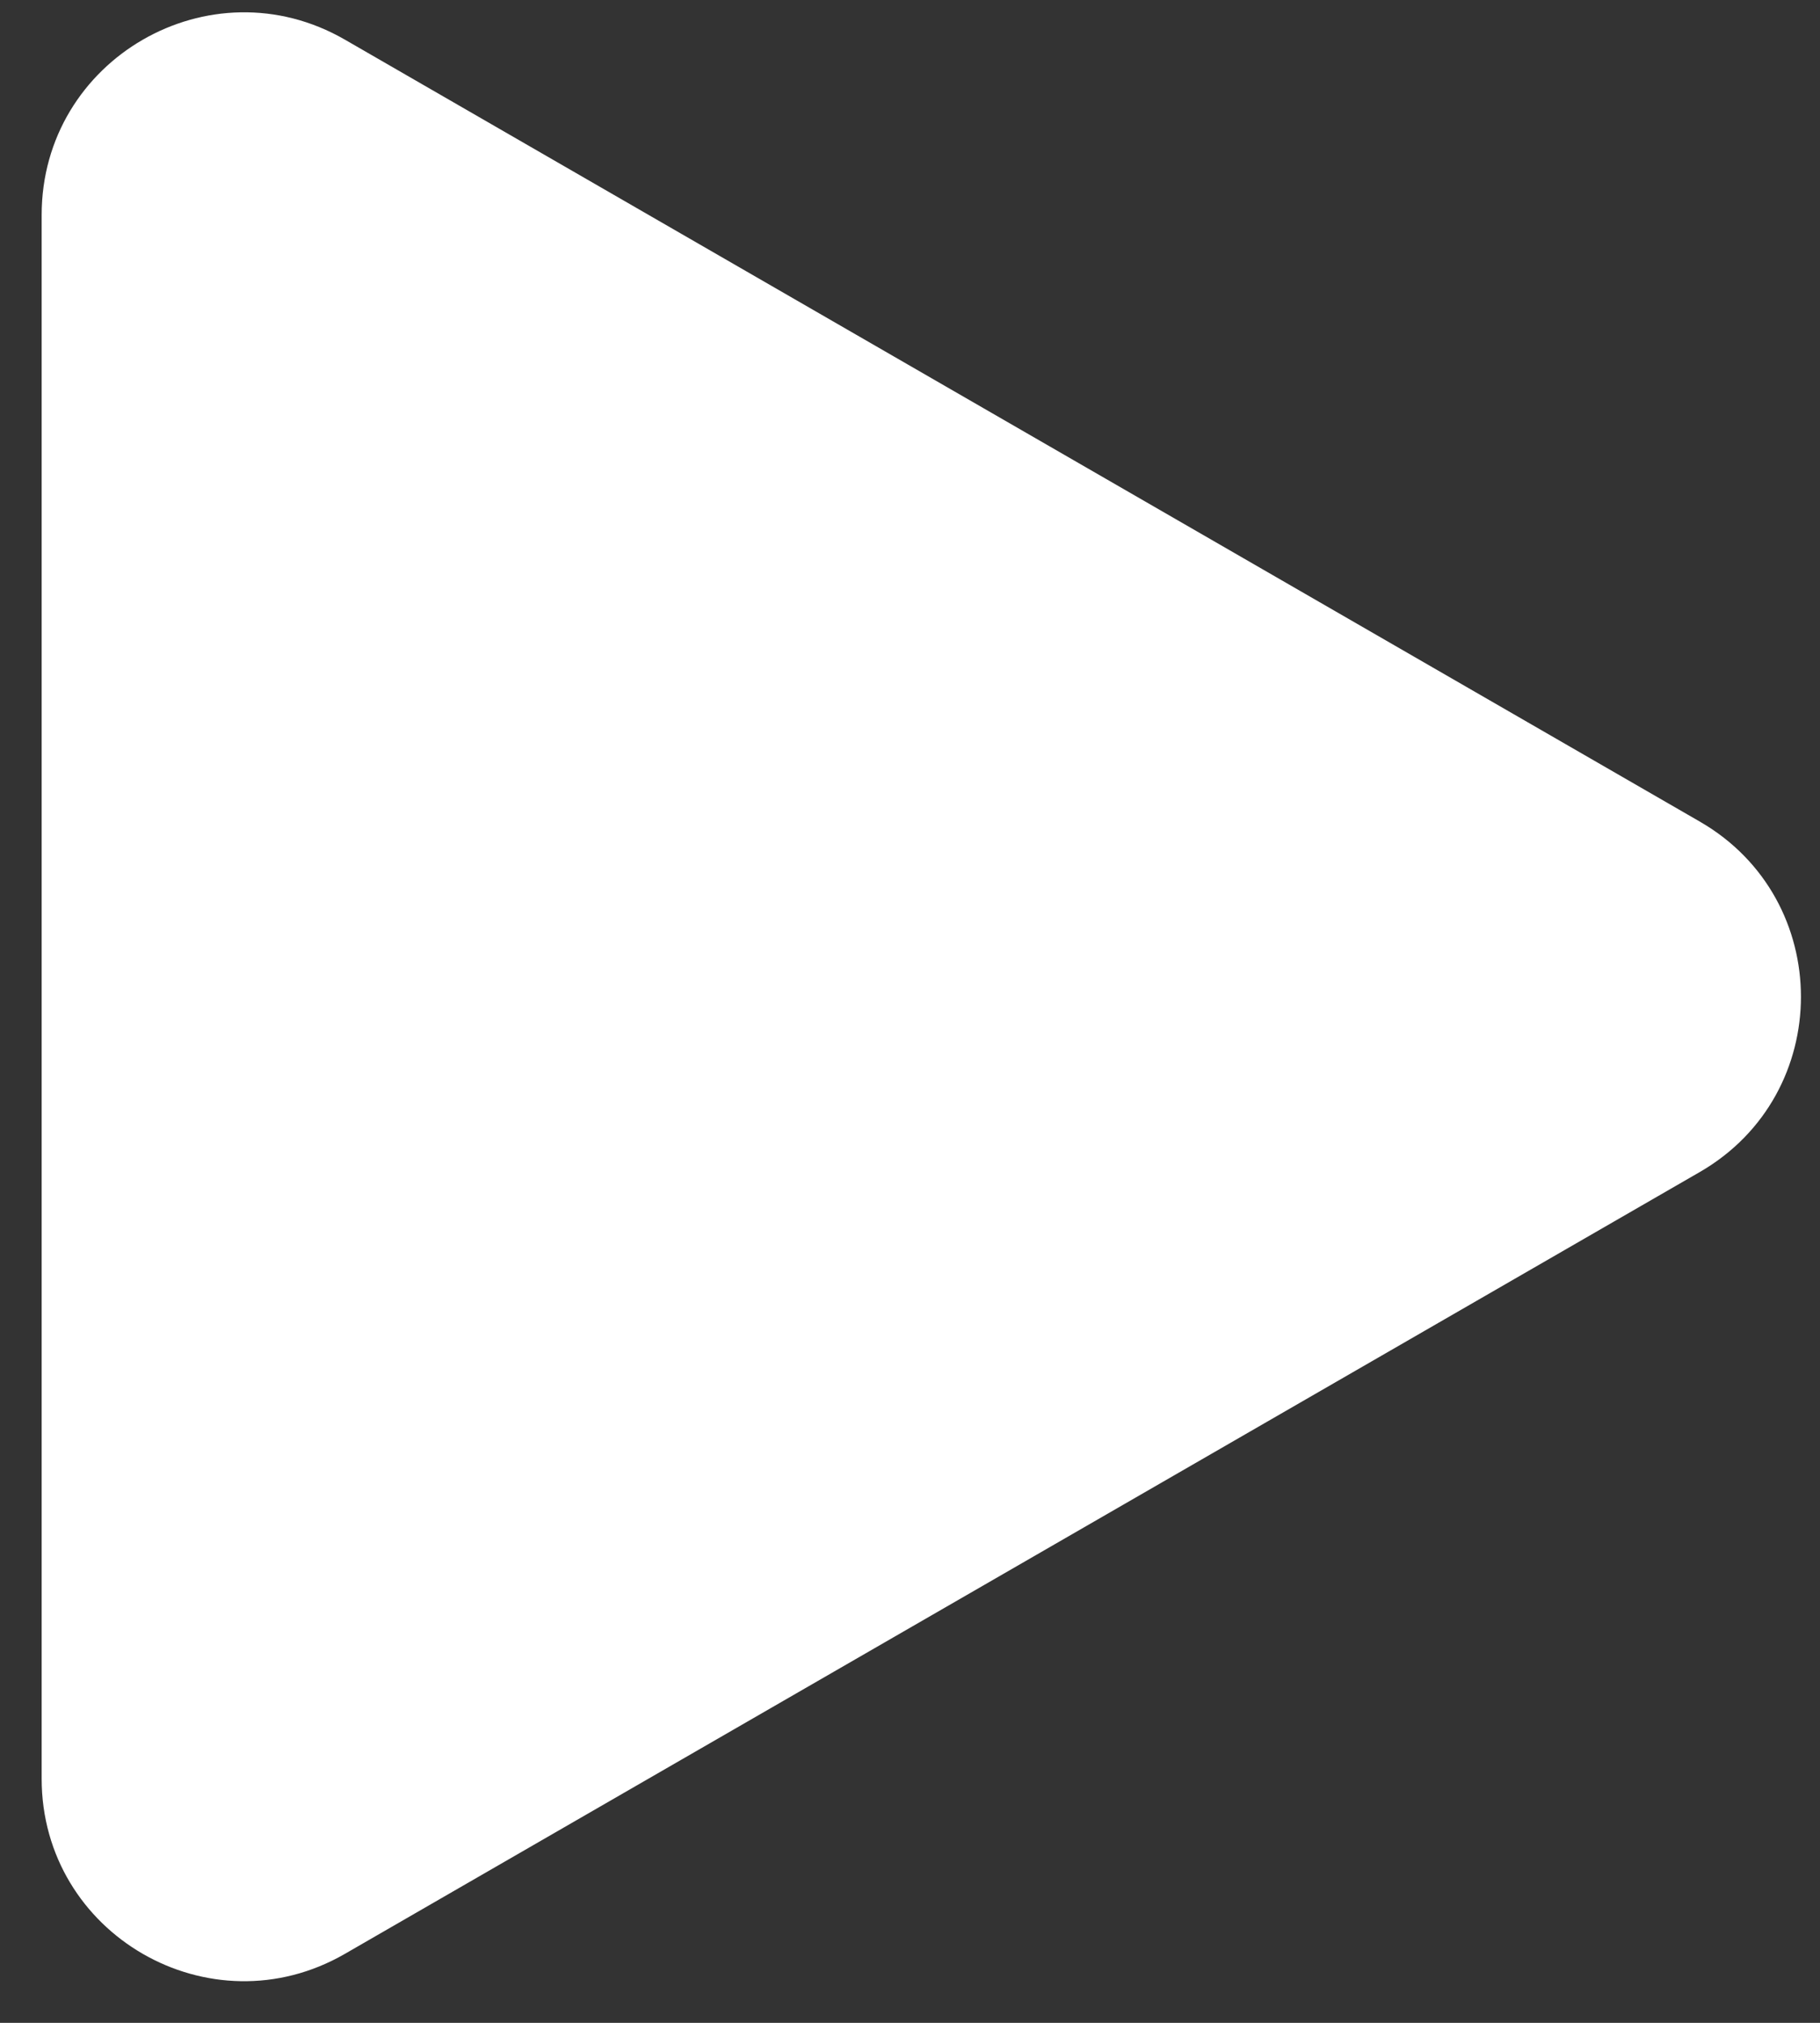
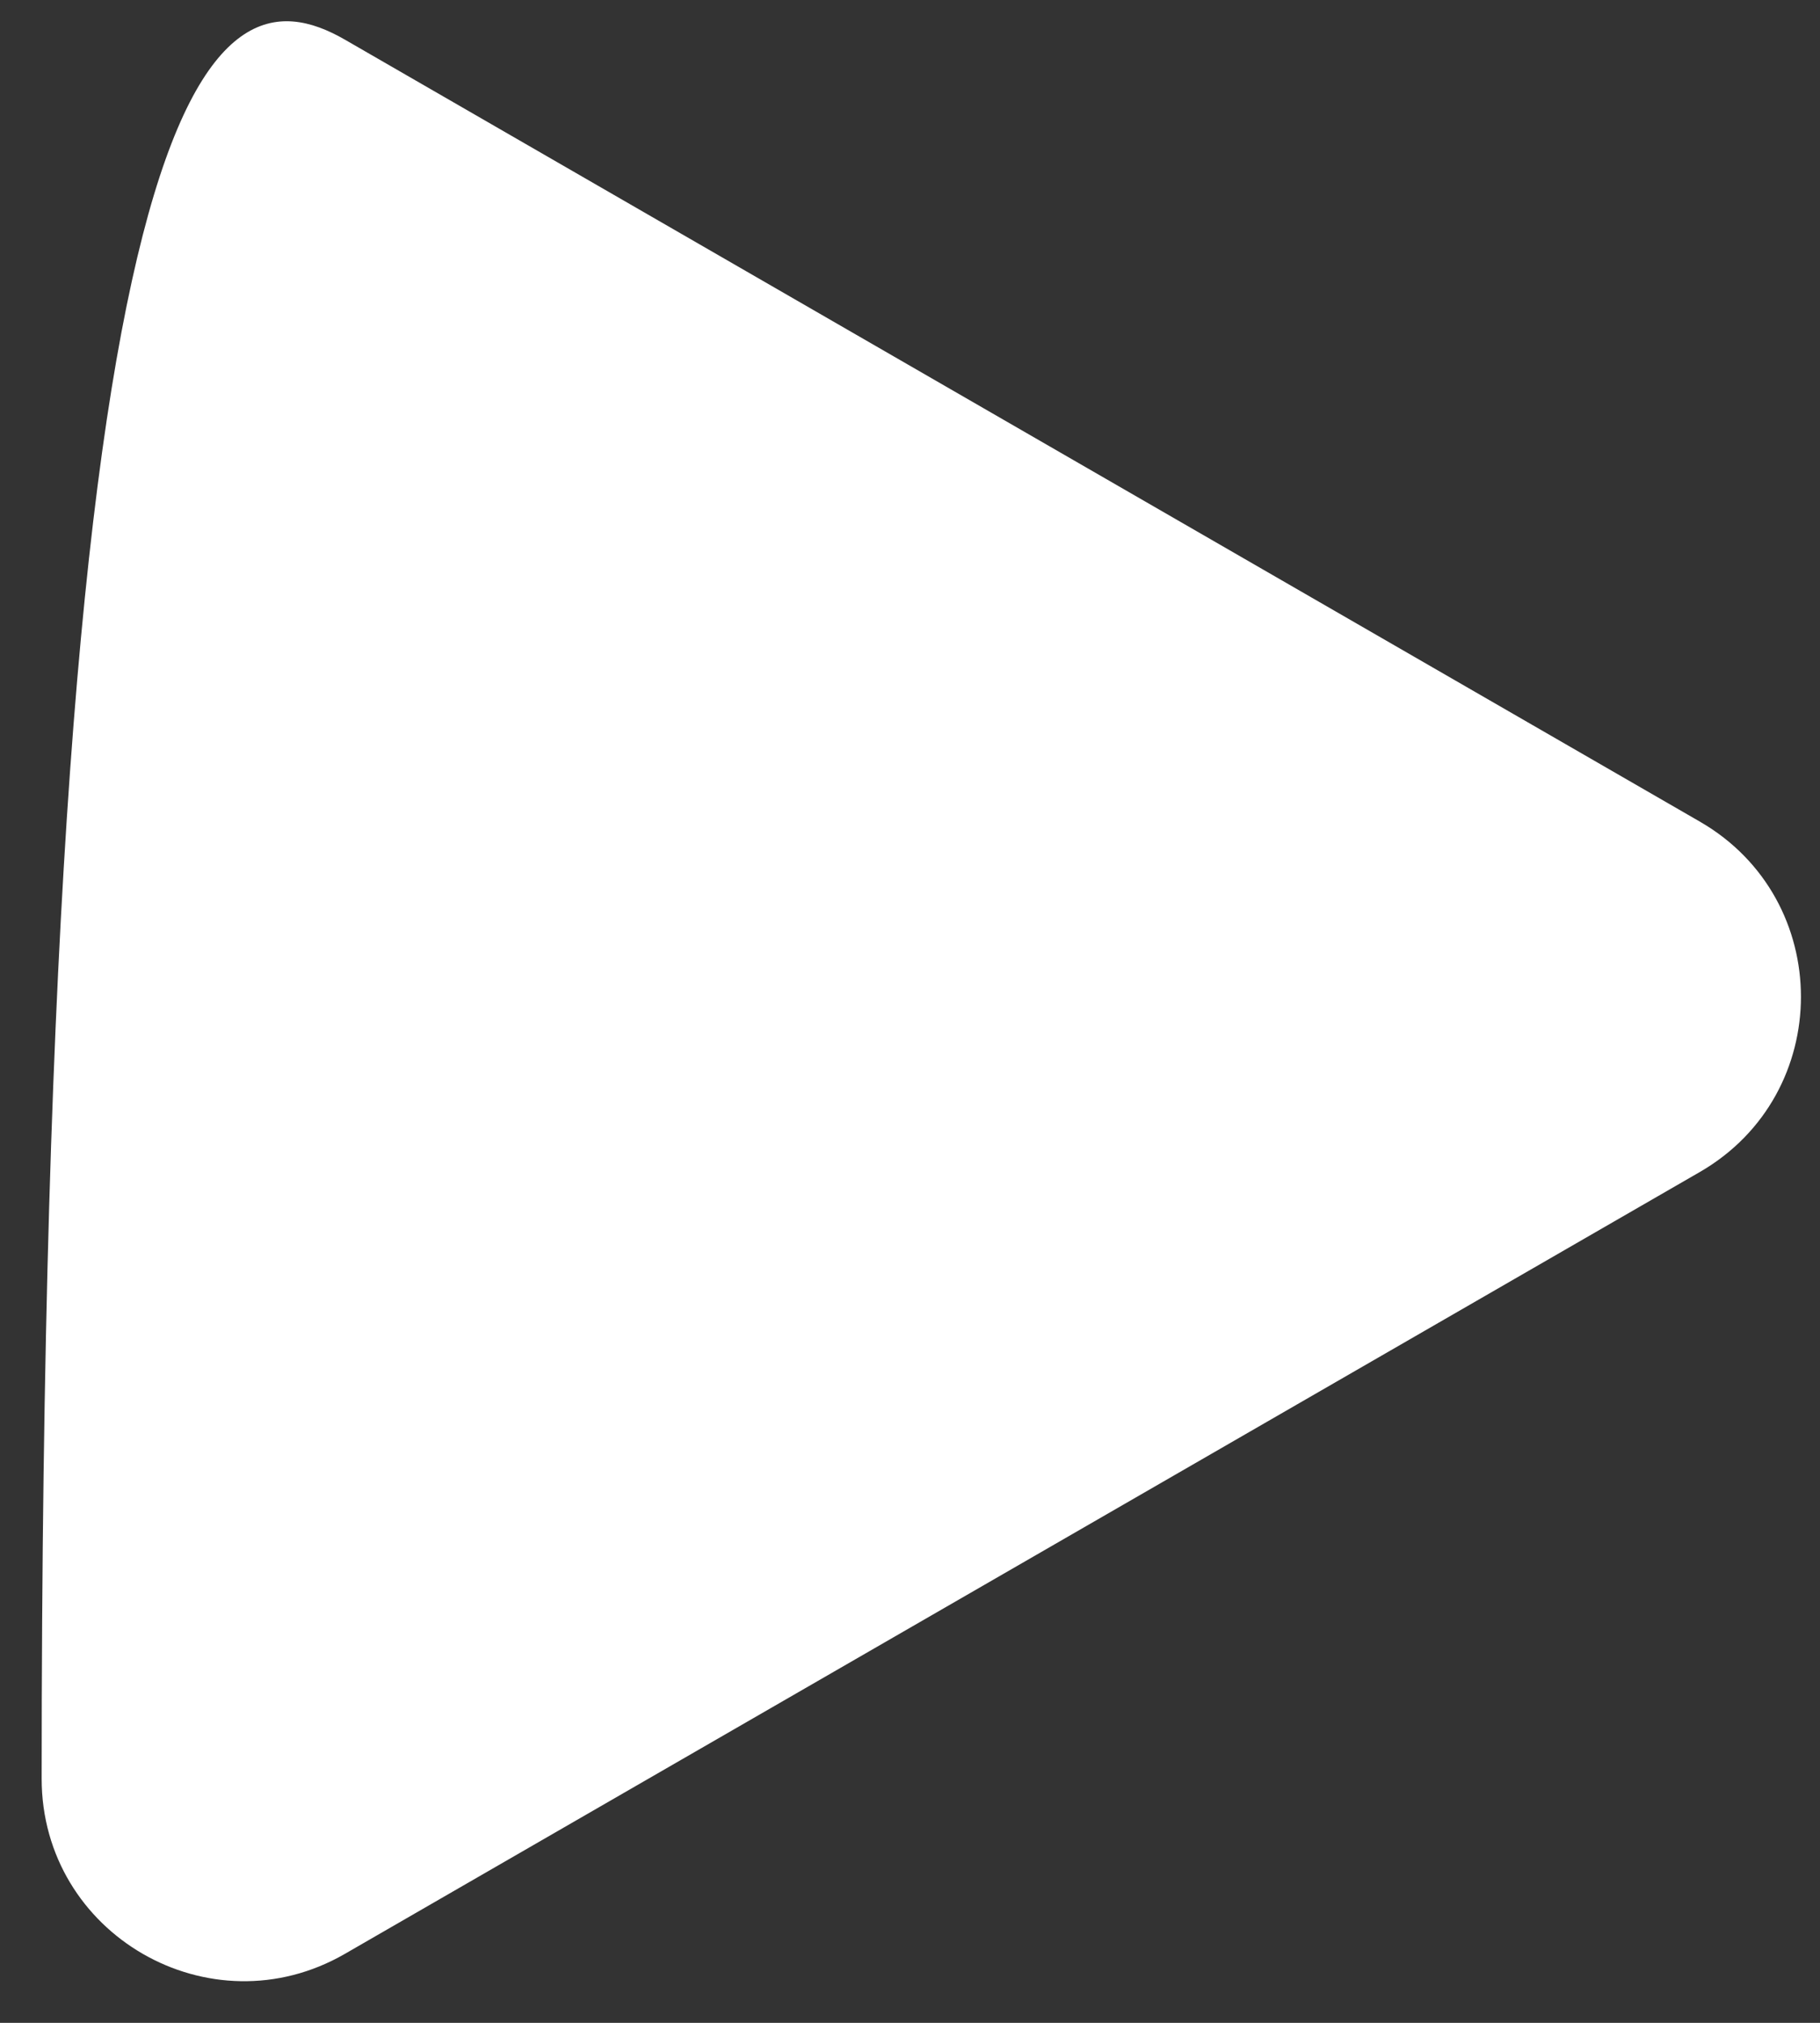
<svg xmlns="http://www.w3.org/2000/svg" width="18" height="20" viewBox="0 0 18 20" fill="none">
  <rect x="0" y="0" width="18" height="20" fill="#333333" stroke="none" />
-   <path d="M16.811 8.123C18.145 8.892 18.145 10.818 16.811 11.588L3.411 19.318C2.078 20.087 0.412 19.125 0.412 17.586L0.412 2.125C0.412 0.586 2.078 -0.377 3.411 0.392L16.811 8.123Z" fill="white" />
+   <path d="M16.811 8.123C18.145 8.892 18.145 10.818 16.811 11.588L3.411 19.318C2.078 20.087 0.412 19.125 0.412 17.586C0.412 0.586 2.078 -0.377 3.411 0.392L16.811 8.123Z" fill="white" />
</svg>